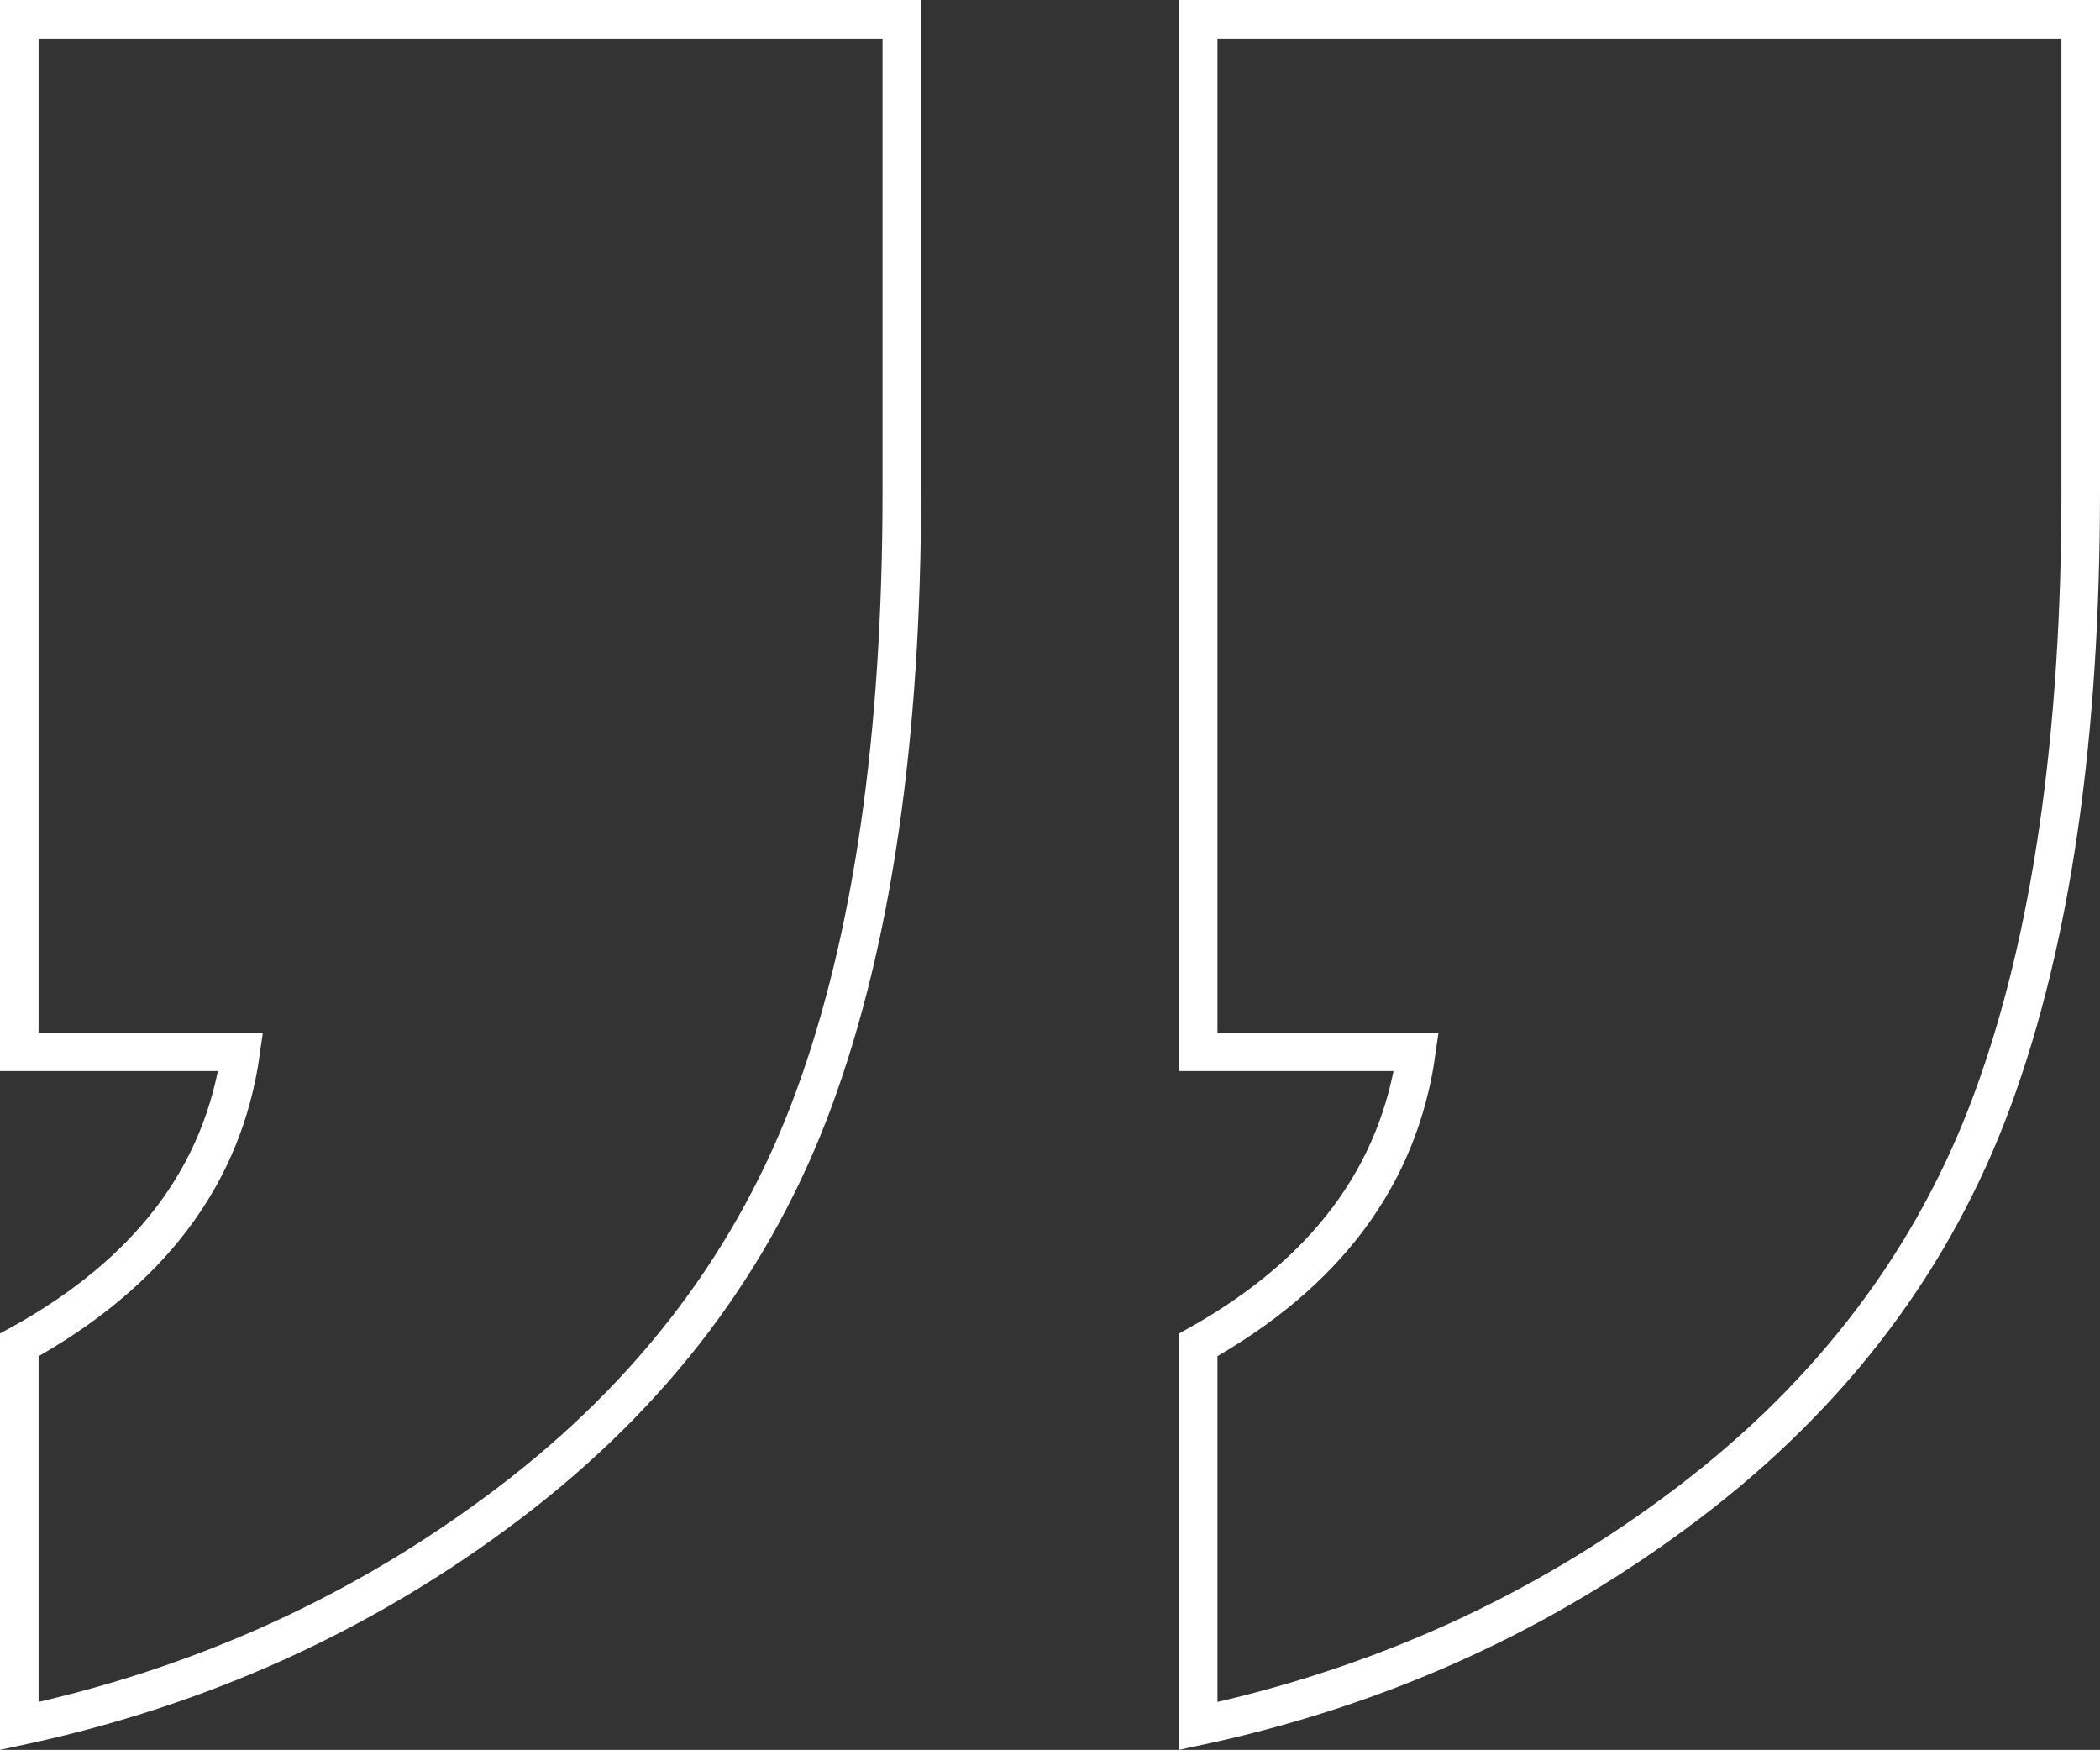
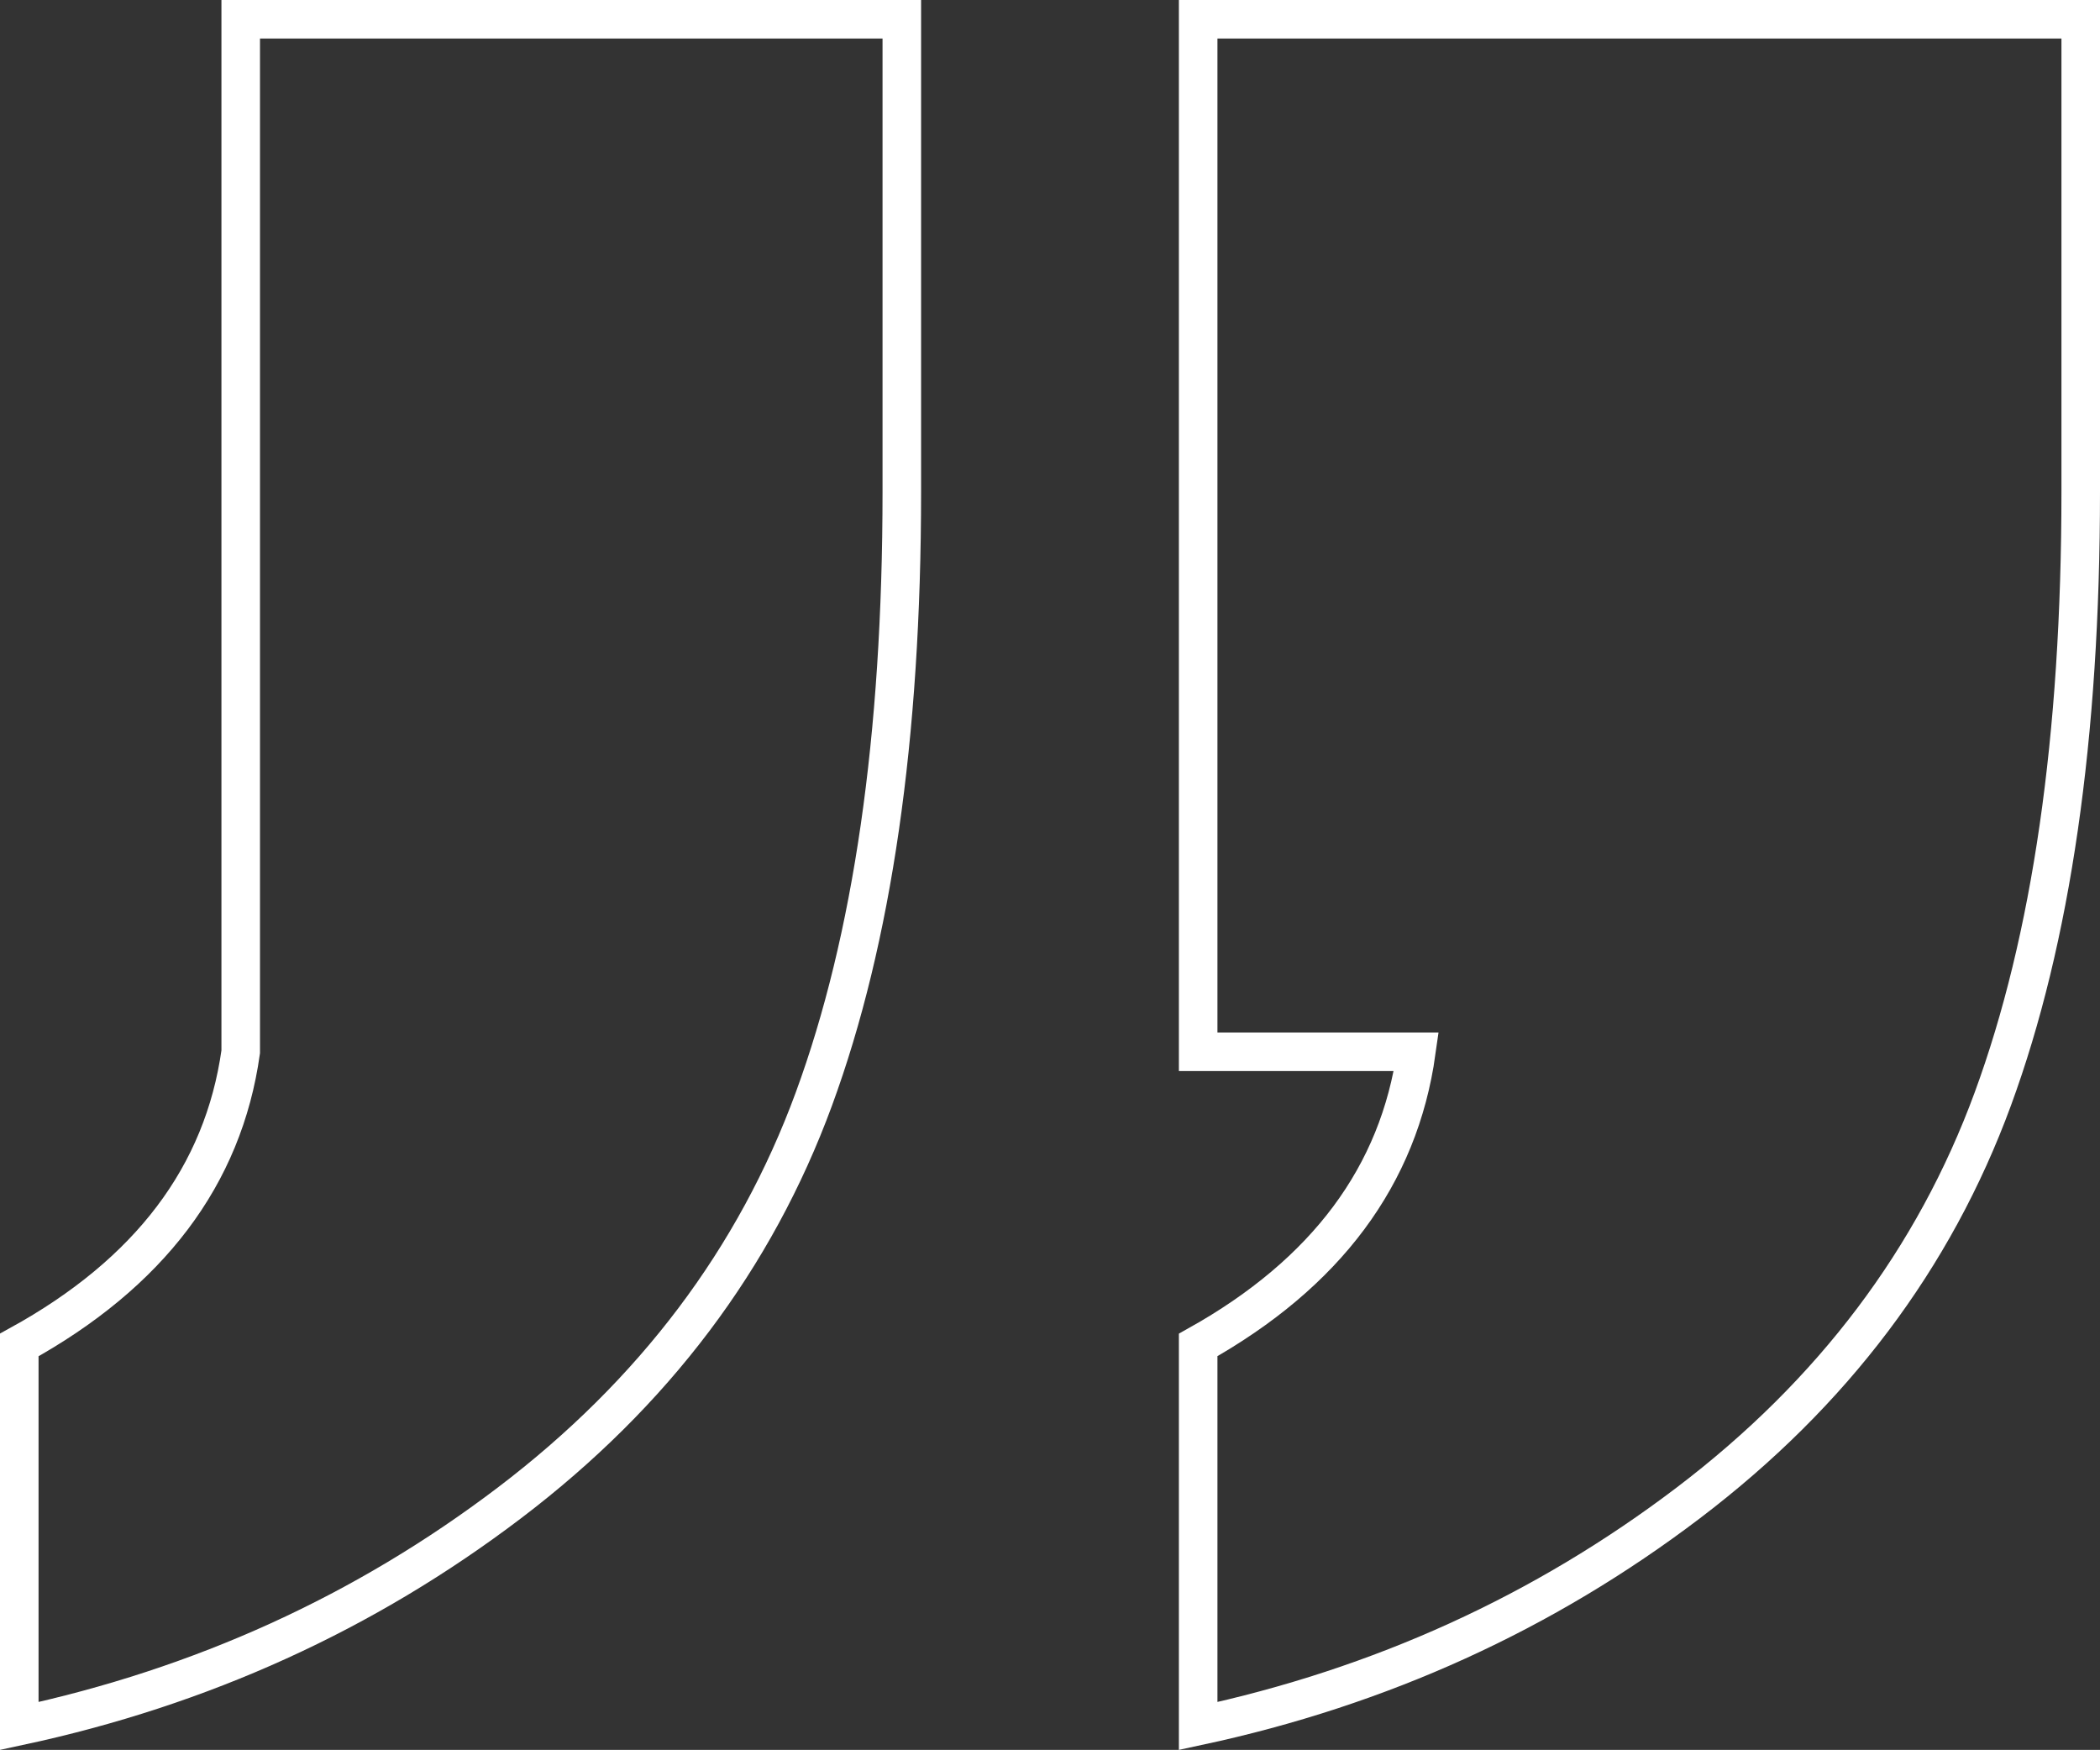
<svg xmlns="http://www.w3.org/2000/svg" version="1.1" x="0px" y="0px" width="108.936px" height="90.759px" viewBox="0 0 108.936 90.759" style="enable-background:new 0 0 108.936 90.759;" xml:space="preserve">
  <rect x="0" y="0" width="108.936" height="90.759" fill="#333333" stroke="none" />
  <style type="text/css">
	.st0{fill:none;stroke:#FFFFFF;stroke-width:2;}
</style>
  <defs>
</defs>
-   <path class="st0" d="M46.781,1v24.496c0,12.728-1.521,23.228-4.562,31.506S33.913,72.265,26.425,77.95  C18.934,83.639,10.46,87.495,1,89.522V69.757c6.757-3.717,10.585-8.785,11.487-15.204H1V1H46.781z M107.936,1v24.496  c0,12.728-1.52,23.228-4.561,31.506S95.068,72.265,87.579,77.95c-7.491,5.688-15.964,9.545-25.425,11.572V69.757  c6.645-3.717,10.416-8.785,11.318-15.204H62.154V1H107.936z" />
+   <path class="st0" d="M46.781,1v24.496c0,12.728-1.521,23.228-4.562,31.506S33.913,72.265,26.425,77.95  C18.934,83.639,10.46,87.495,1,89.522V69.757c6.757-3.717,10.585-8.785,11.487-15.204V1H46.781z M107.936,1v24.496  c0,12.728-1.52,23.228-4.561,31.506S95.068,72.265,87.579,77.95c-7.491,5.688-15.964,9.545-25.425,11.572V69.757  c6.645-3.717,10.416-8.785,11.318-15.204H62.154V1H107.936z" />
</svg>